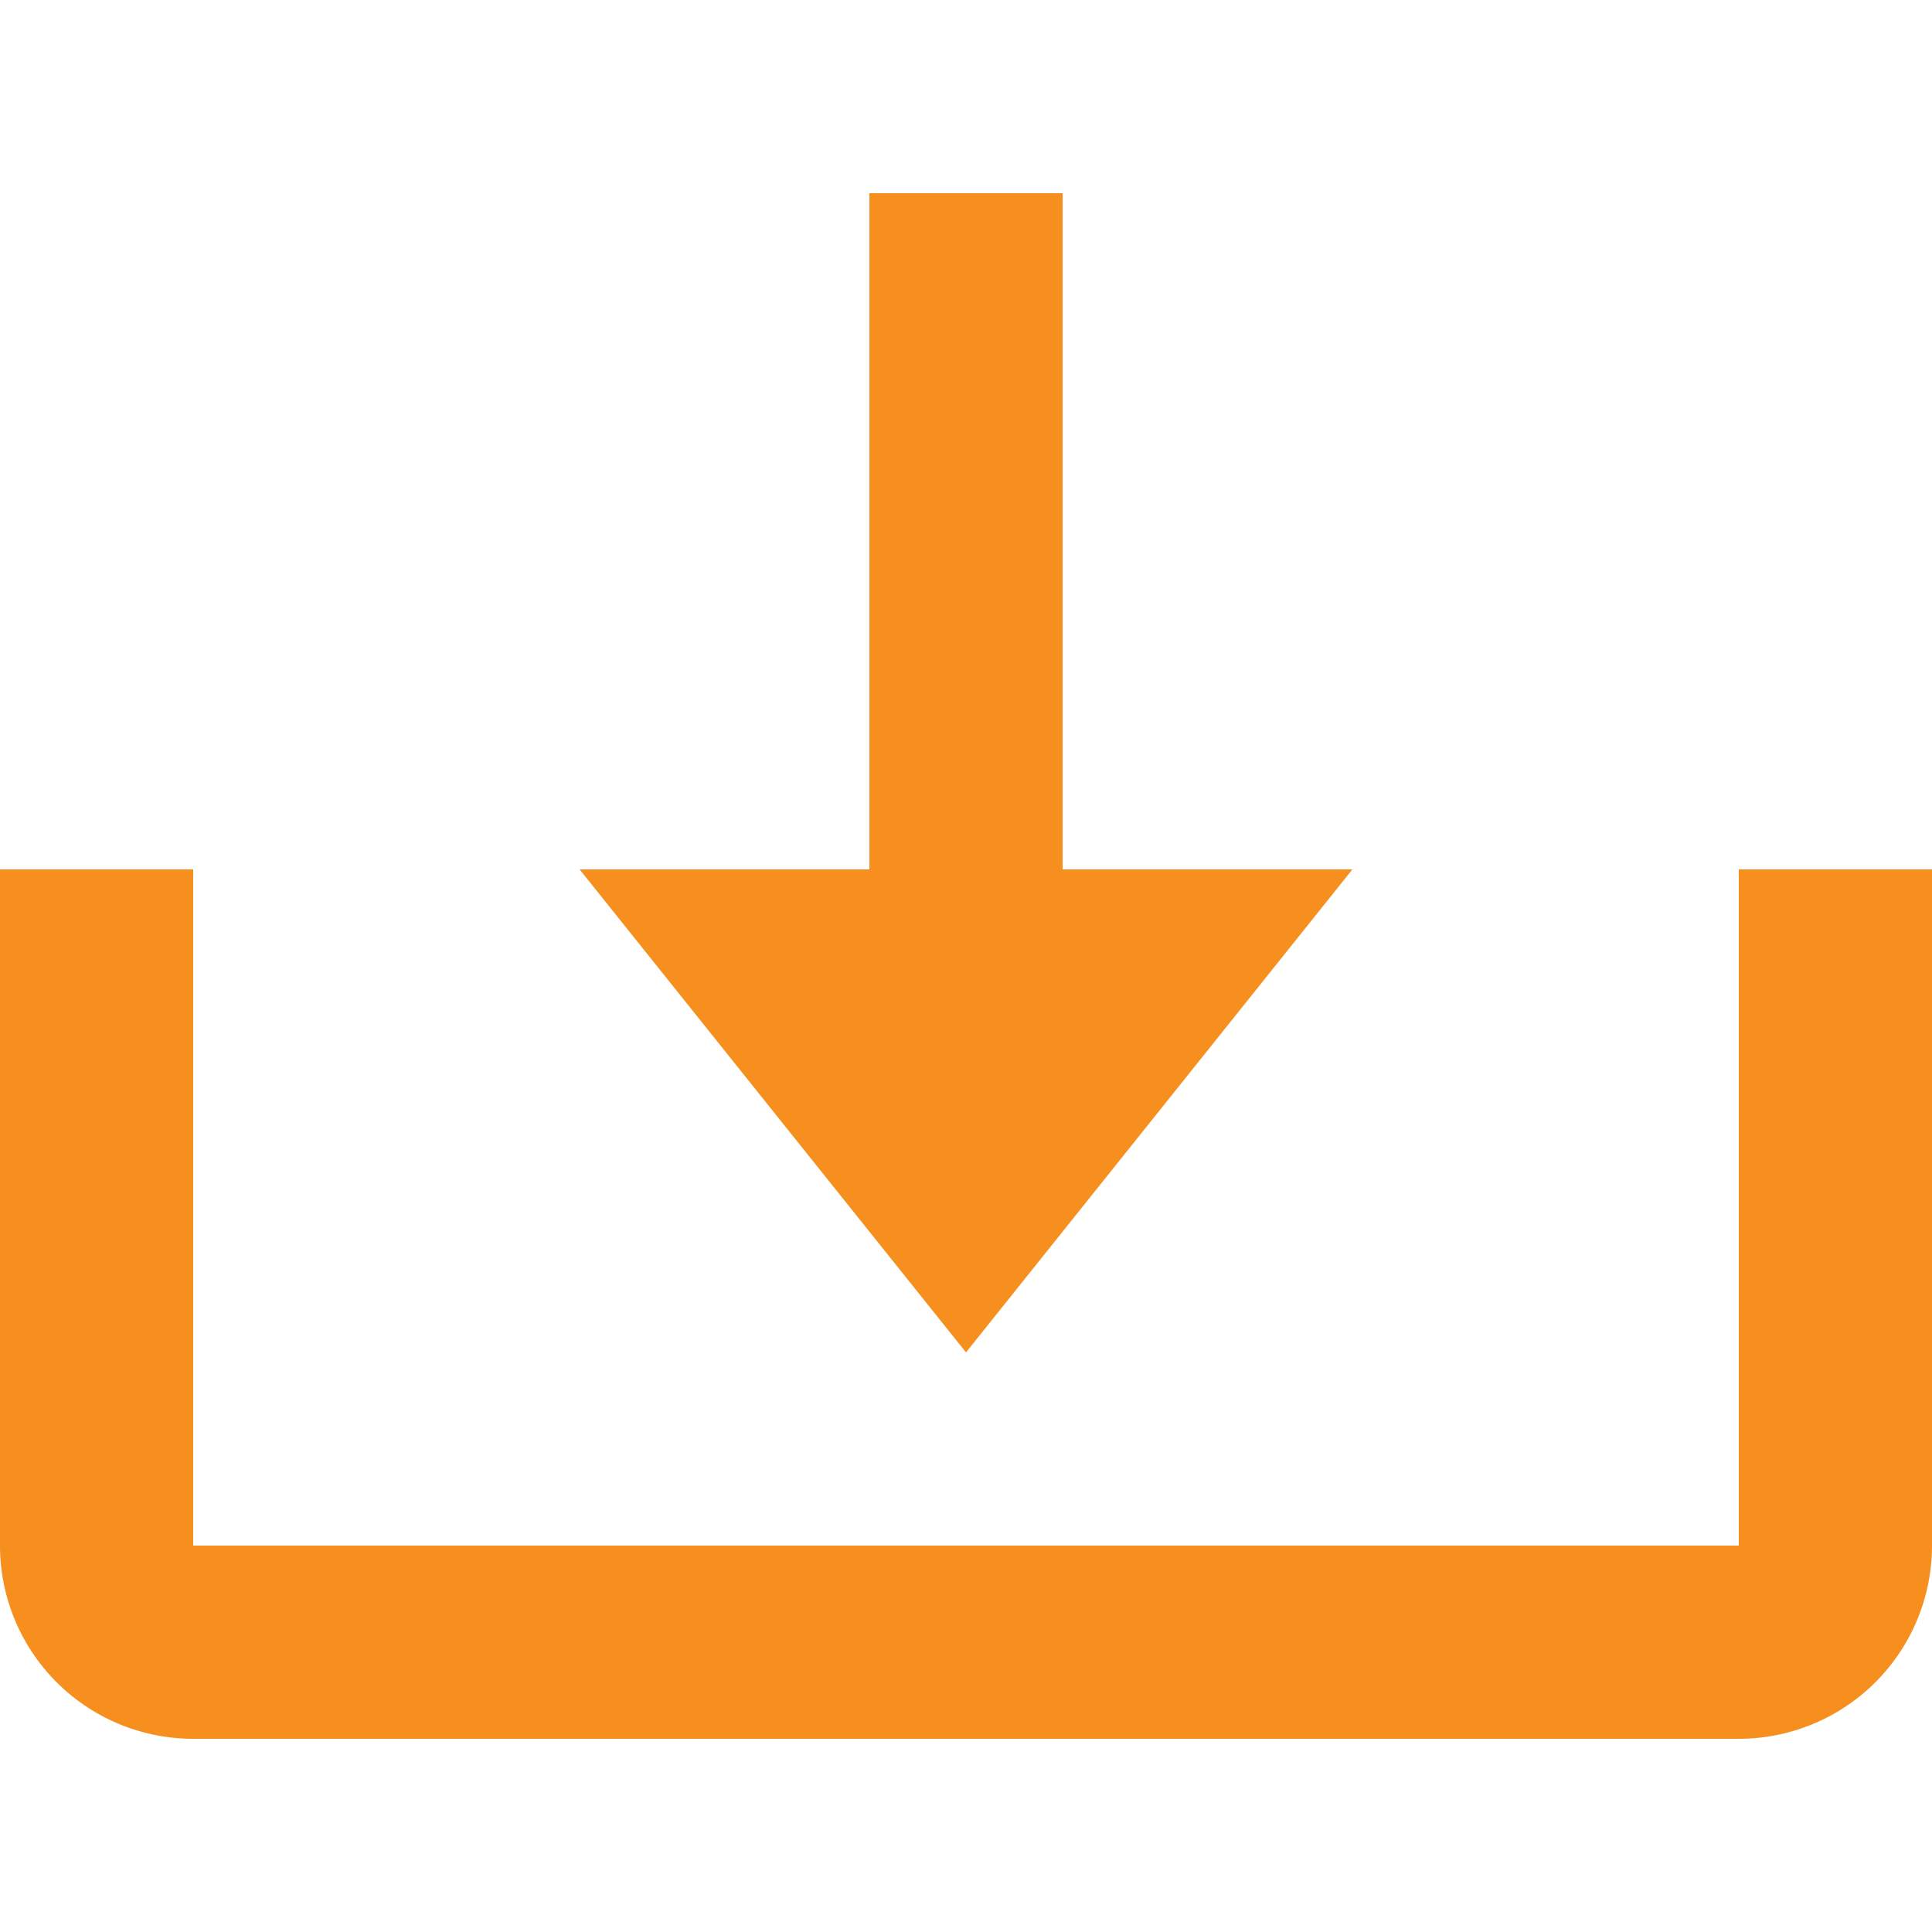
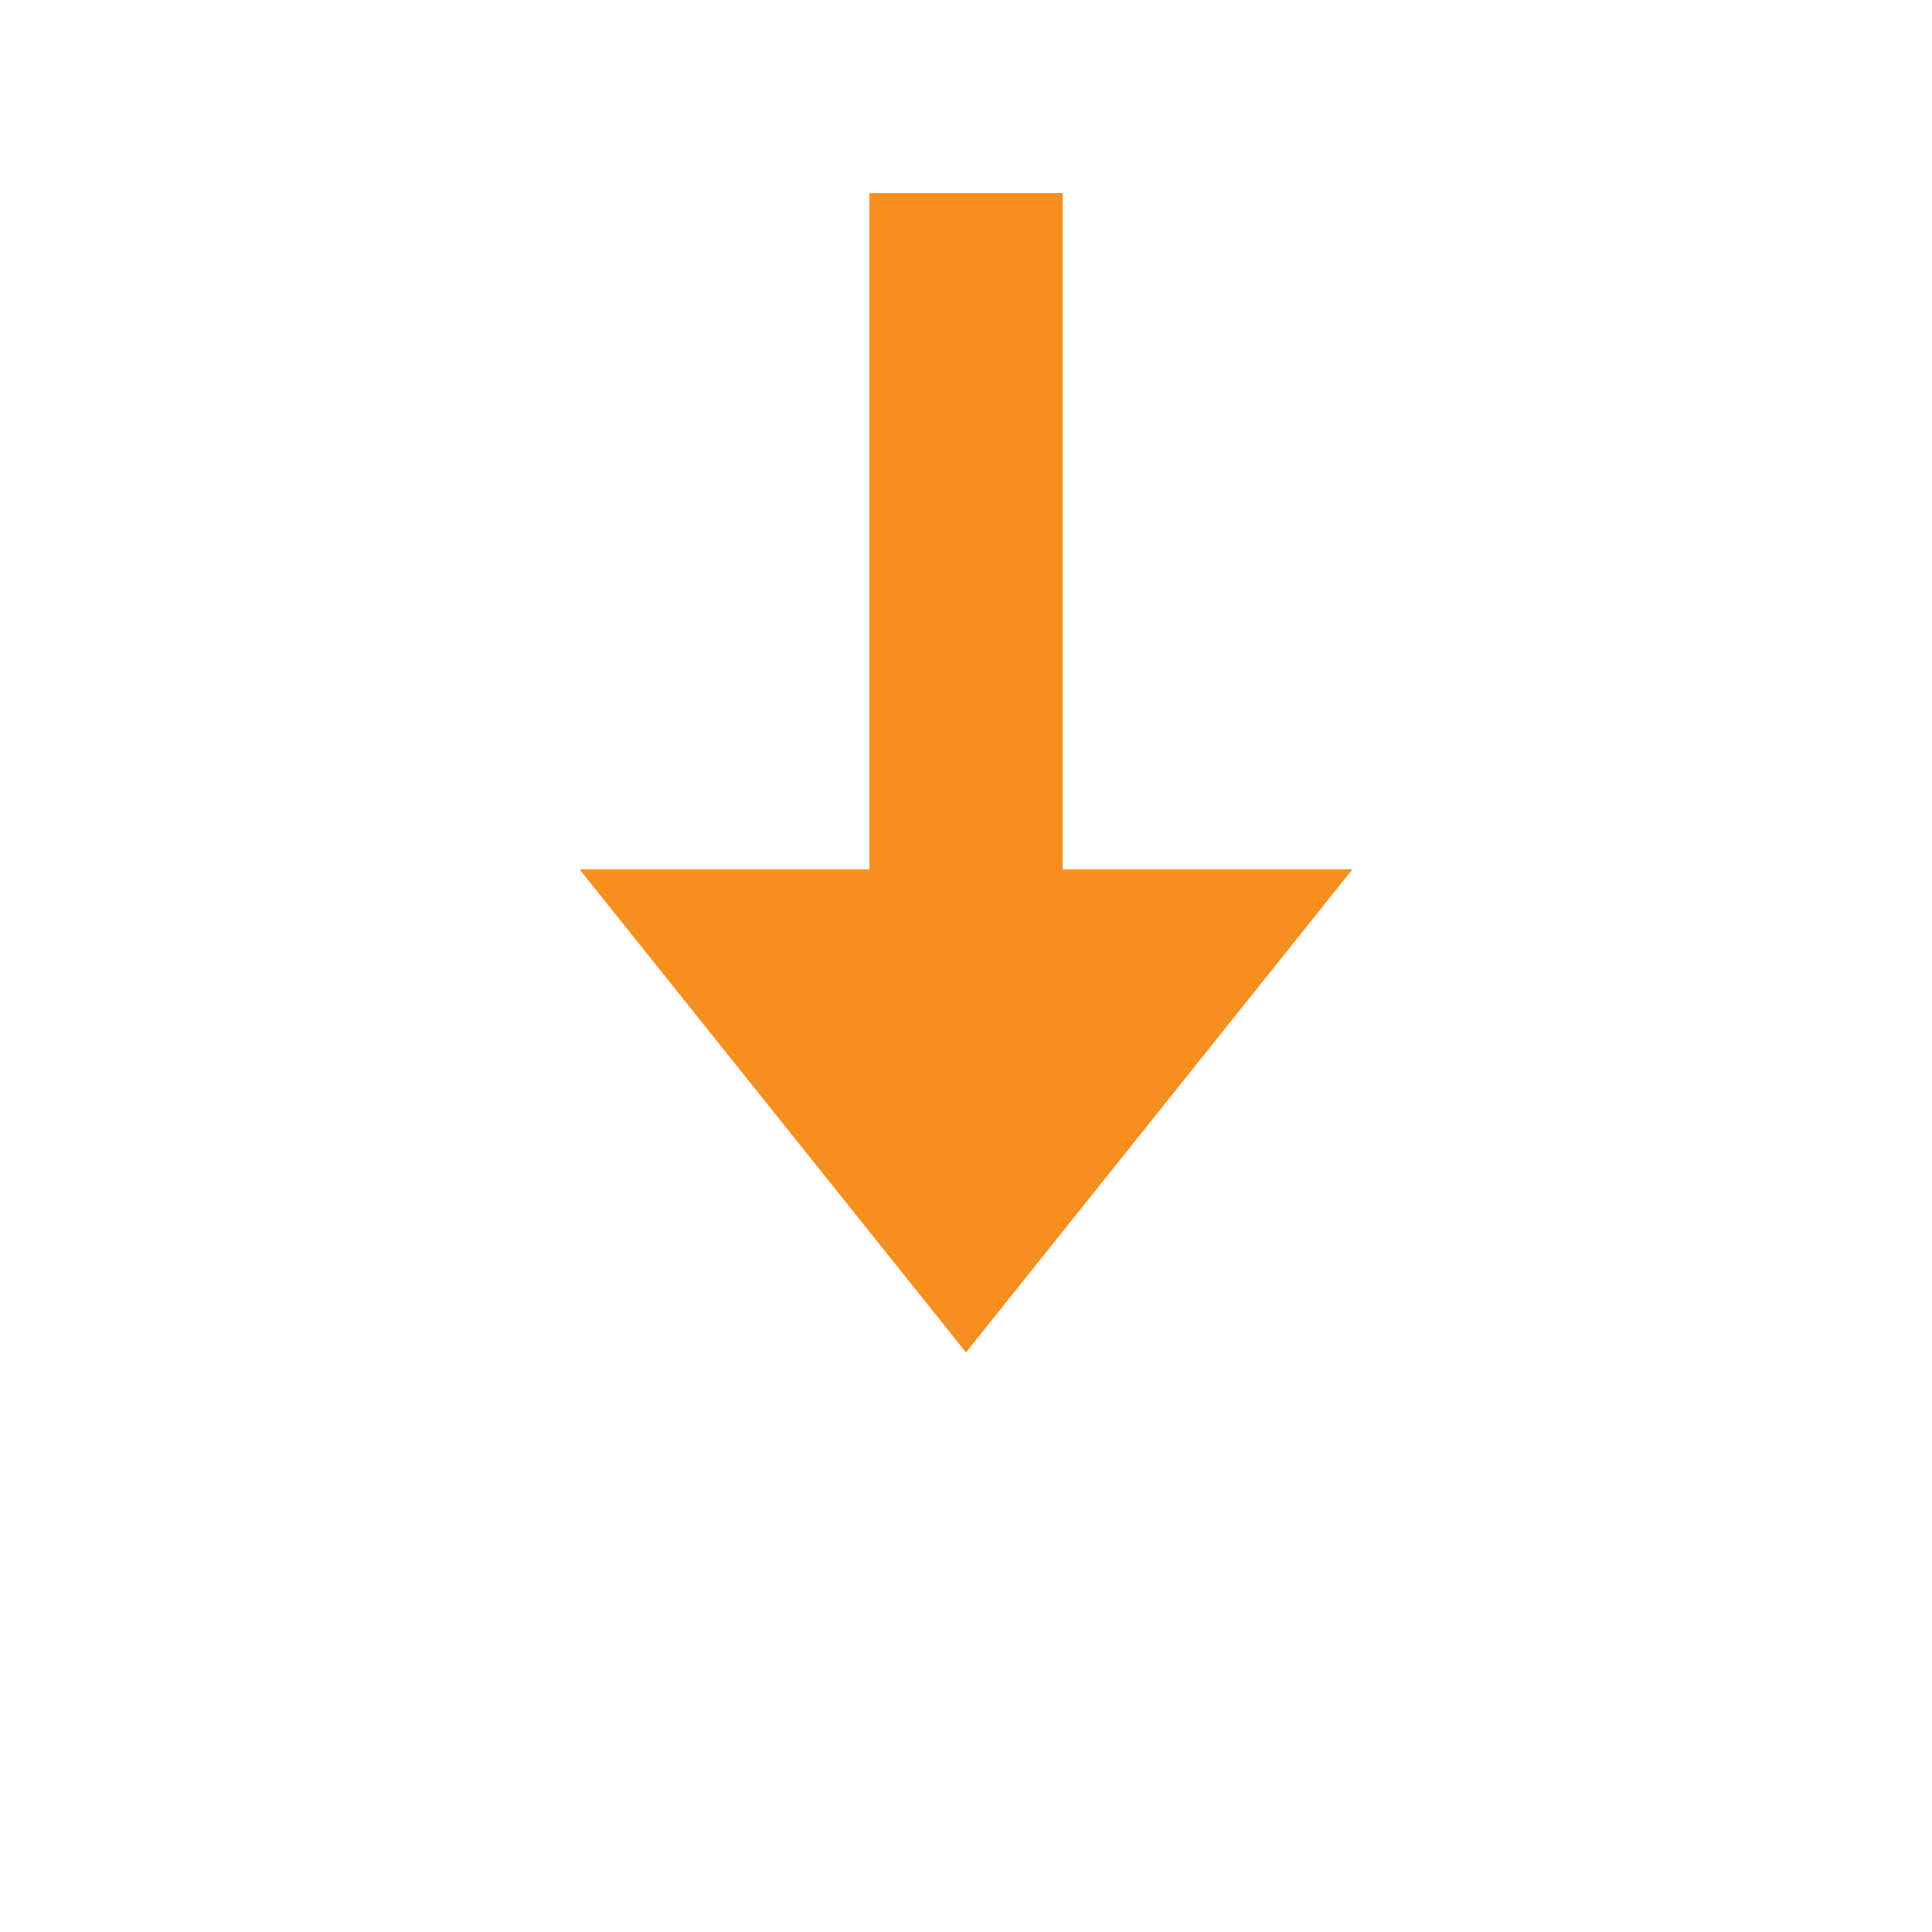
<svg xmlns="http://www.w3.org/2000/svg" width="40" height="40" viewBox="0 0 40 40">
  <defs>
    <style>.a{fill:#f78f1f;}.b{fill:none;}</style>
  </defs>
  <g transform="translate(-465 -1424)">
    <g transform="translate(463 1424)">
      <path class="a" d="M16,28l8-10H18V4H14V18H8Z" transform="translate(6)" />
-       <path class="a" d="M38,25H6V11H2V25a4,4,0,0,0,4,4H38a4,4,0,0,0,4-4V11H38Z" transform="translate(0 7)" />
    </g>
    <rect class="b" width="40" height="40" transform="translate(465 1424)" />
  </g>
</svg>